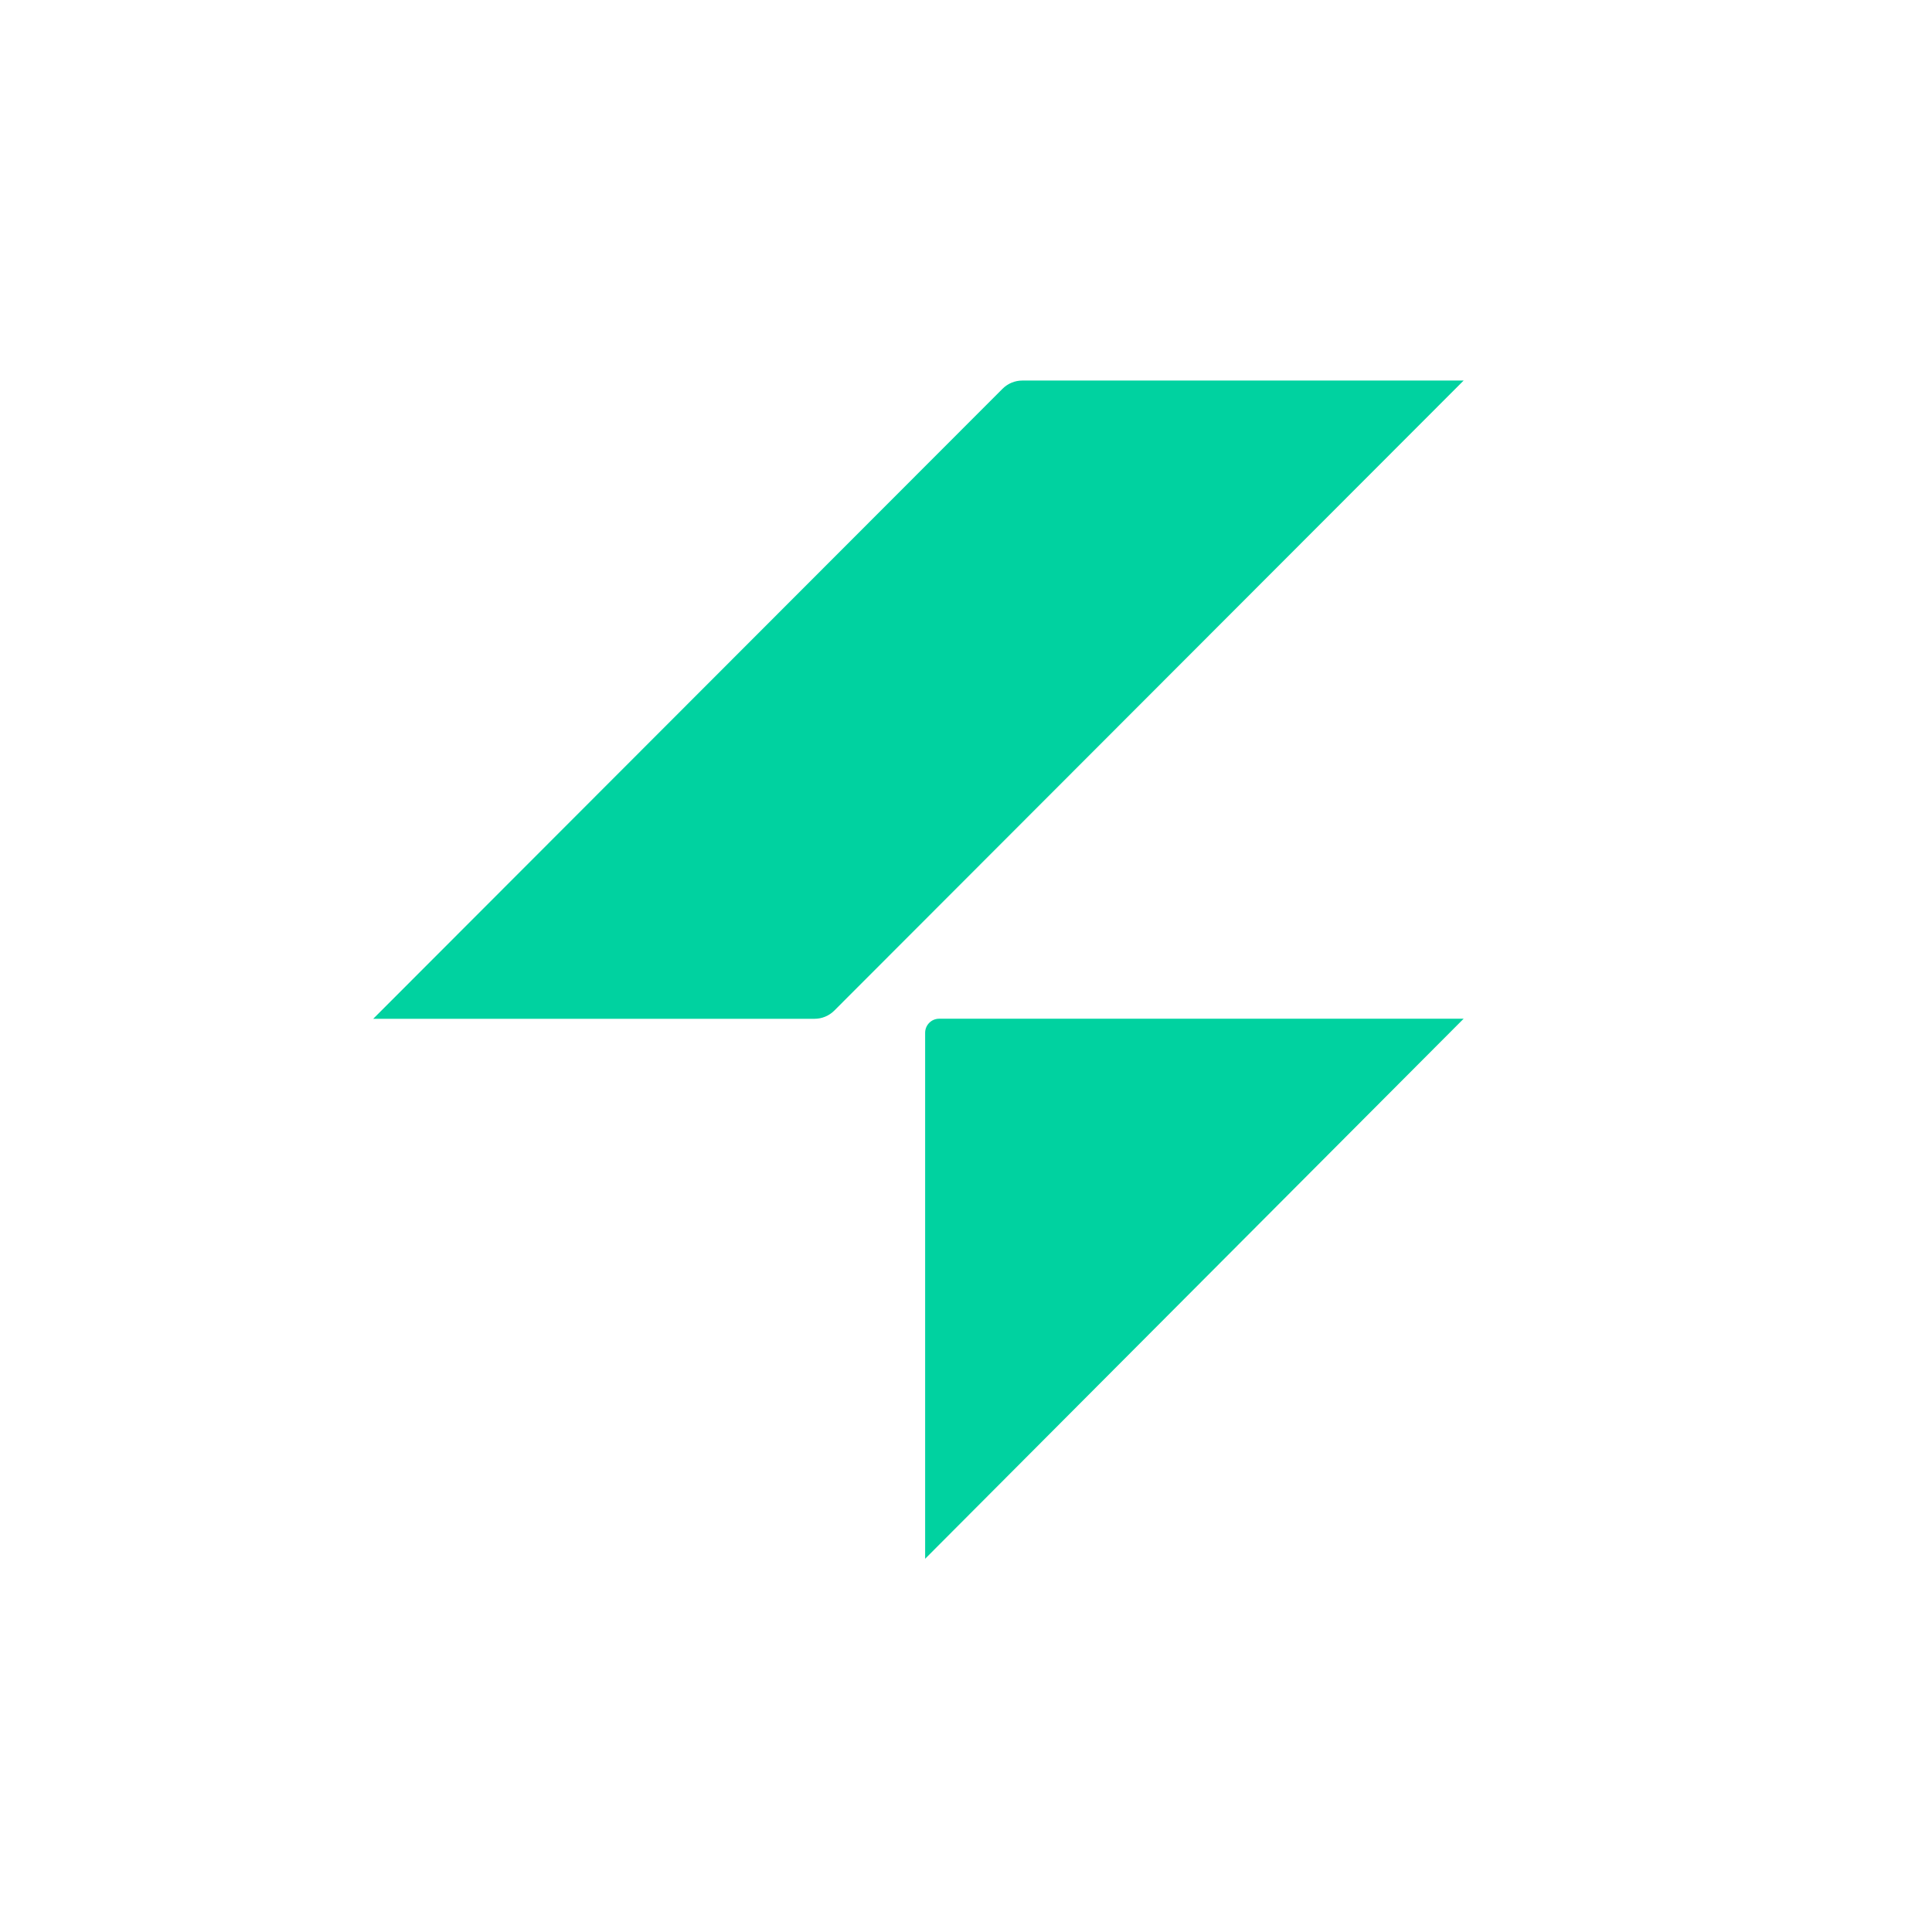
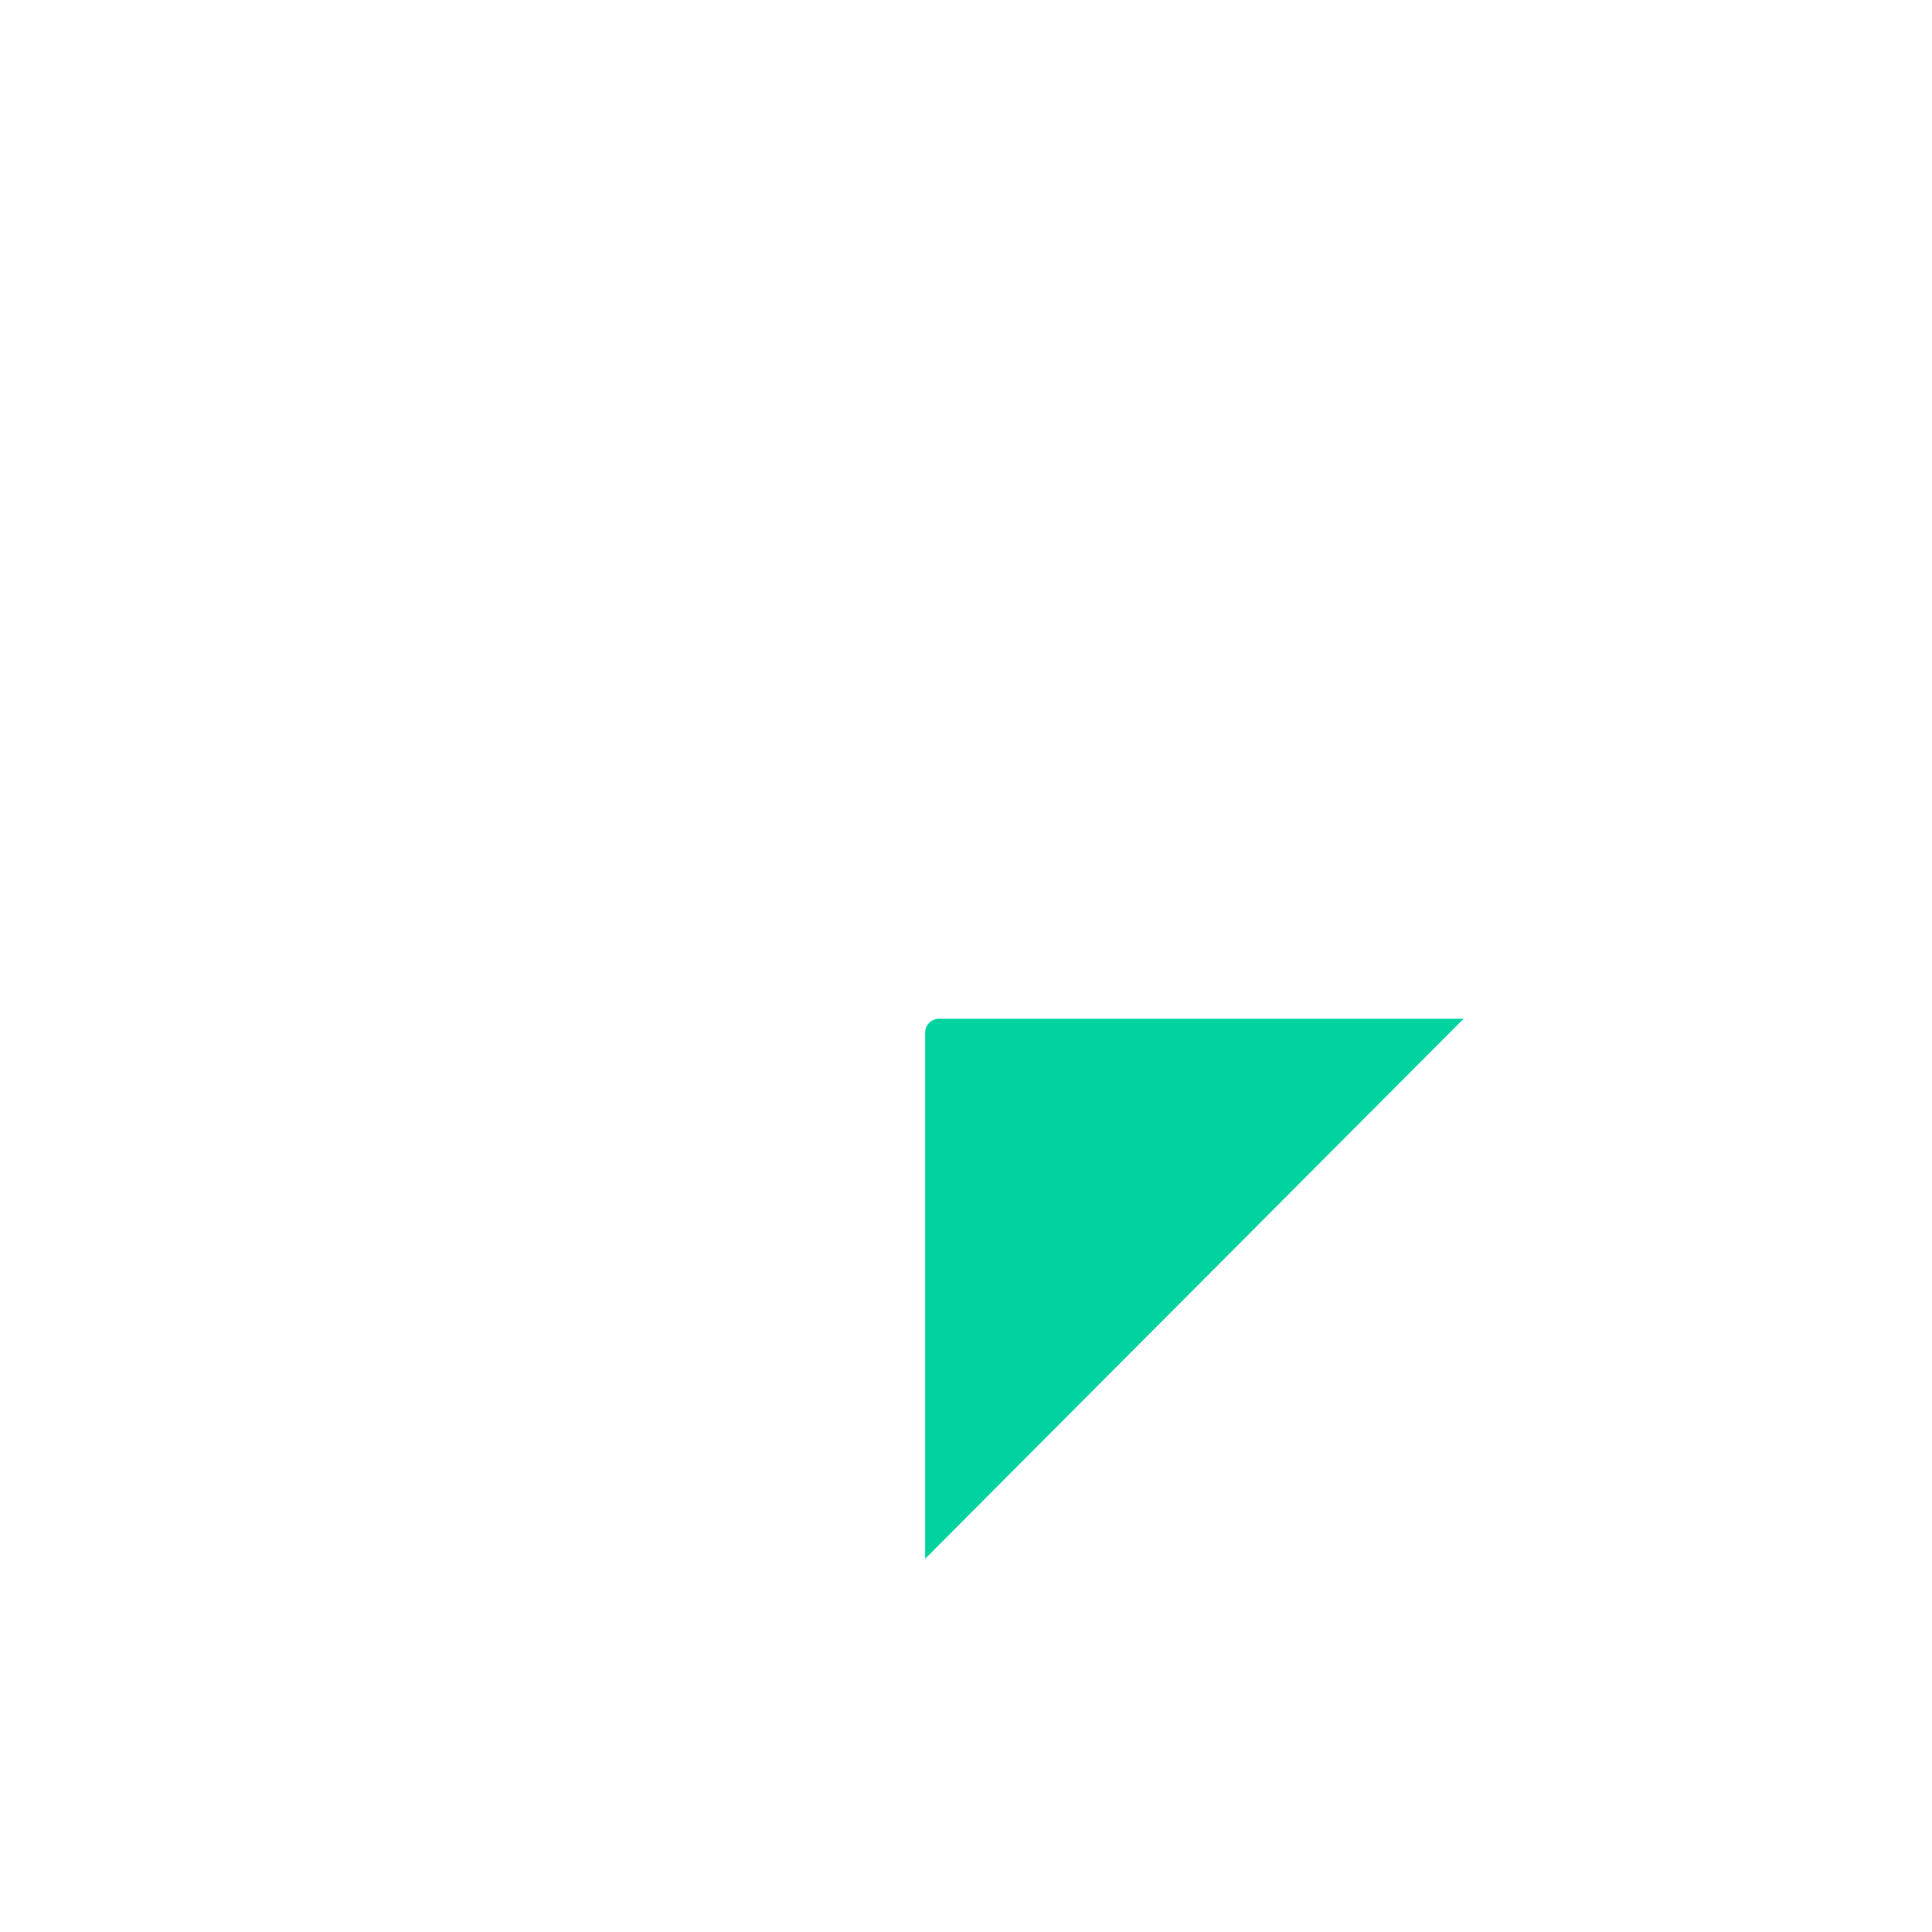
<svg xmlns="http://www.w3.org/2000/svg" viewBox="0 0 264 264" width="132" height="132">
-   <path d="M136.992 53.124C137.711 52.403 138.683 52 139.692 52H200L114.008 138.089C113.289 138.811 112.317 139.213 111.308 139.213H51L136.992 53.124Z" fill="#00D2A0" />
  <path d="M126.416 141.125C126.416 140.066 127.275 139.204 128.331 139.204H200L126.416 213V141.125Z" fill="#00D2A0" />
</svg>